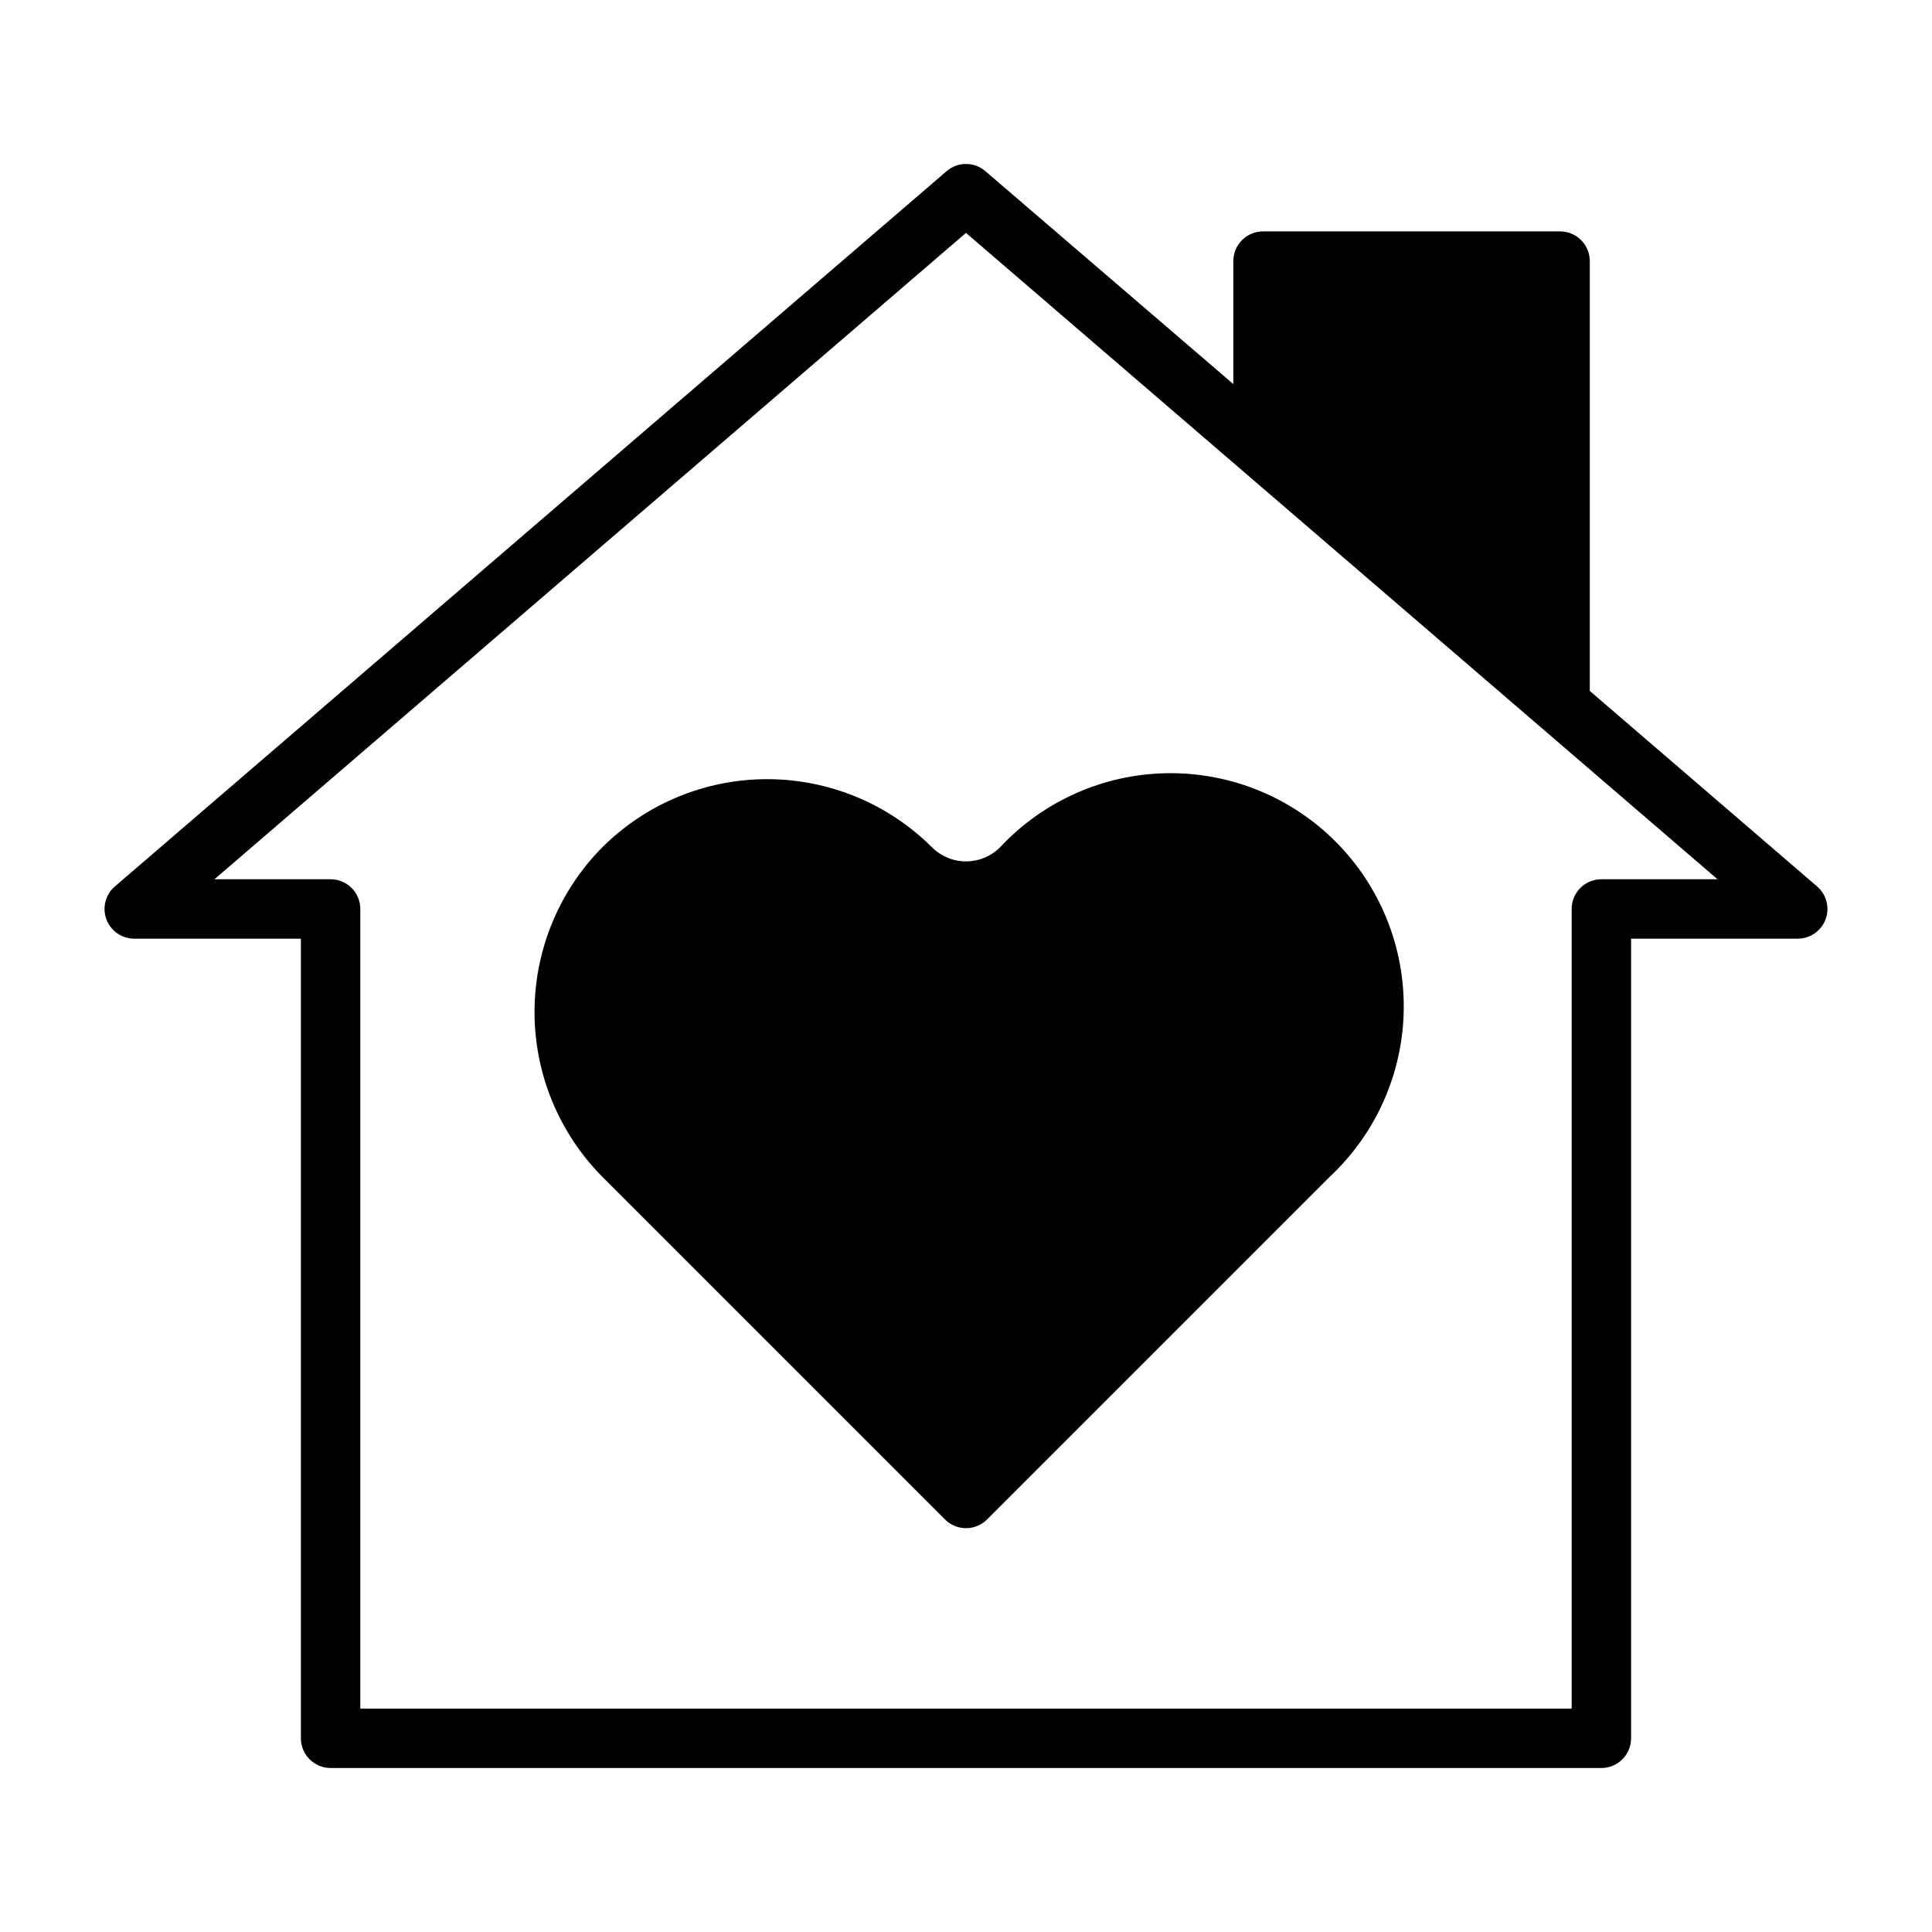
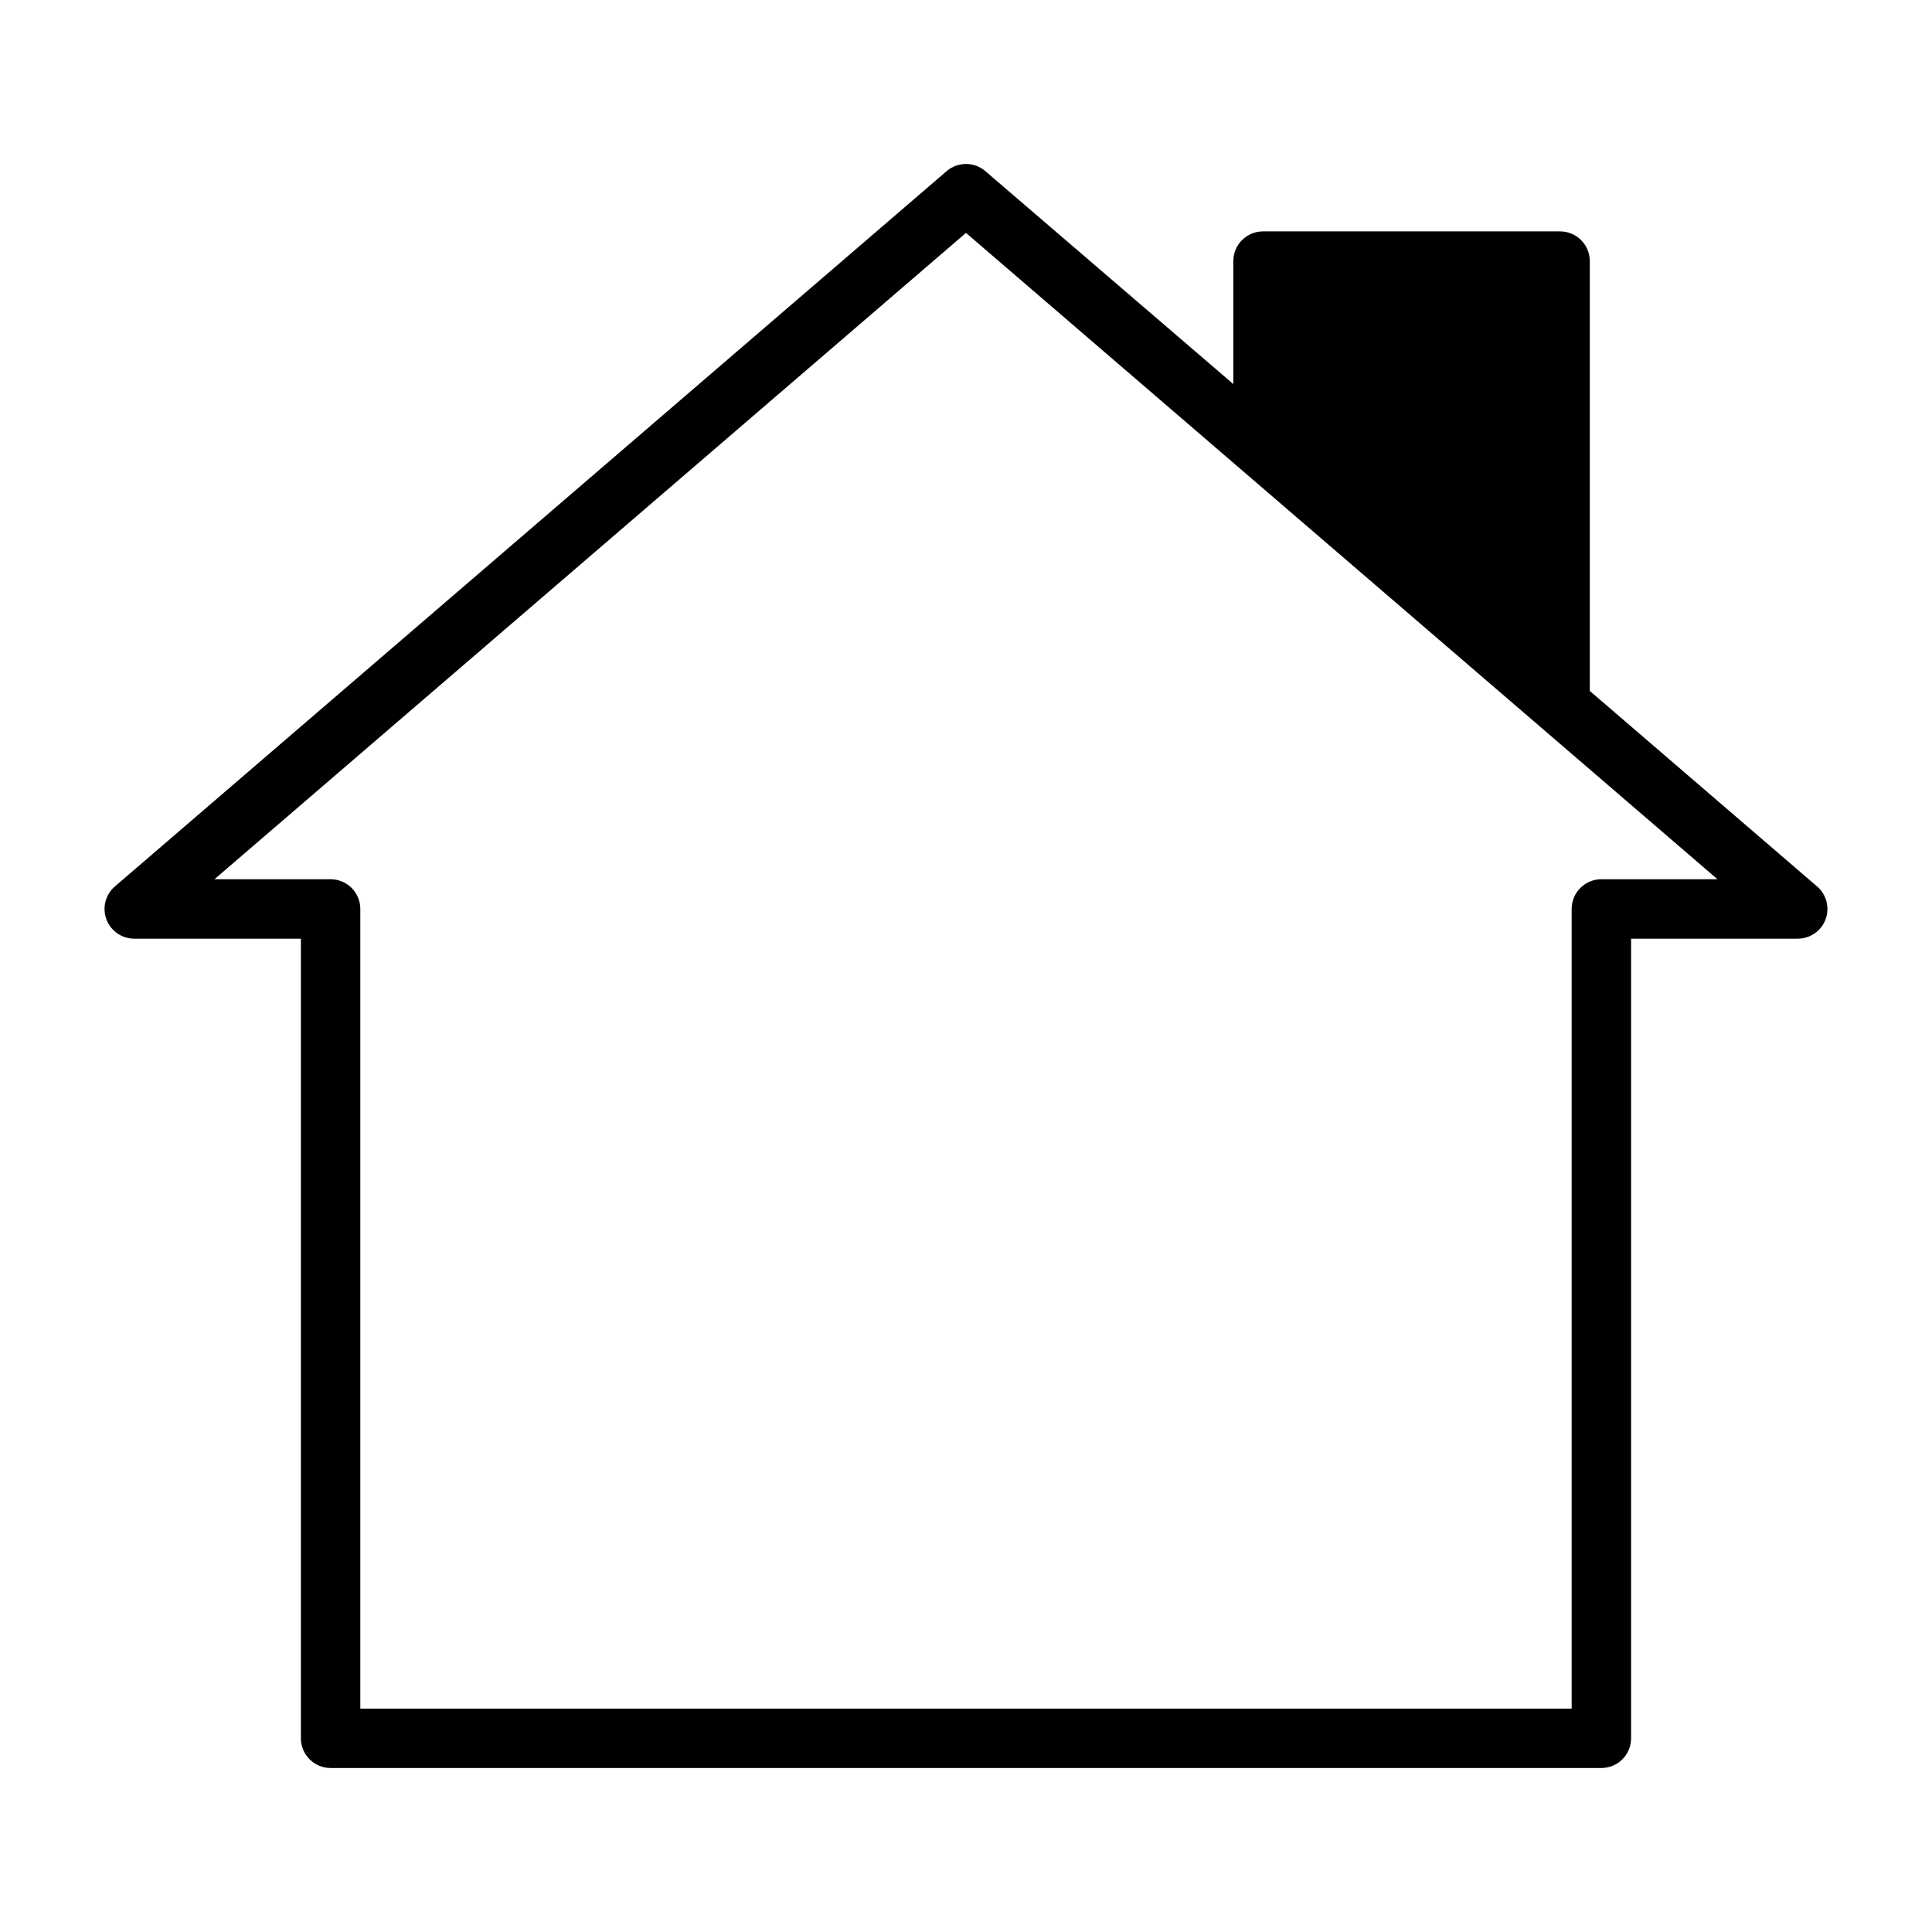
<svg xmlns="http://www.w3.org/2000/svg" fill="#000000" width="800px" height="800px" version="1.1" viewBox="144 144 512 512">
  <g>
    <path d="m625.53 378.9-60.219-51.797v-113.91c0-2.086-0.832-4.09-2.309-5.566-1.477-1.477-3.477-2.305-5.566-2.305h-78.719c-4.348 0-7.871 3.523-7.871 7.871v32.59l-65.73-56.441c-2.949-2.519-7.289-2.519-10.234 0l-220.42 189.56c-2.504 2.141-3.41 5.617-2.269 8.711 1.145 3.09 4.09 5.144 7.387 5.144h44.16v211.91c0 2.086 0.832 4.09 2.309 5.566 1.477 1.477 3.477 2.305 5.566 2.305h336.77c2.086 0 4.09-0.828 5.566-2.305 1.473-1.477 2.305-3.481 2.305-5.566v-211.91h44.16c3.297 0 6.246-2.055 7.387-5.144 1.141-3.094 0.234-6.57-2.269-8.711zm-57.152-1.891h0.004c-4.348 0-7.875 3.523-7.875 7.871v211.92h-321.02v-211.92c0-2.086-0.828-4.09-2.305-5.566-1.477-1.477-3.481-2.305-5.566-2.305h-30.781l199.16-171.29 199.16 171.29z" />
-     <path d="m390.95 368.51c-11.594-11.543-27.289-18.023-43.648-18.023-16.363 0-32.055 6.481-43.652 18.023-11.527 11.617-17.996 27.32-17.996 43.688 0 16.367 6.469 32.07 17.996 43.691l90.766 90.766c1.477 1.488 3.488 2.328 5.59 2.328 2.098 0 4.109-0.84 5.586-2.328l90.766-90.766c12.258-11.43 19.344-27.348 19.641-44.102 0.297-16.758-6.227-32.914-18.07-44.77s-27.996-18.391-44.75-18.109c-16.758 0.281-32.68 7.356-44.121 19.602-2.394 2.41-5.652 3.769-9.051 3.769-3.402 0-6.66-1.359-9.055-3.769z" />
  </g>
</svg>